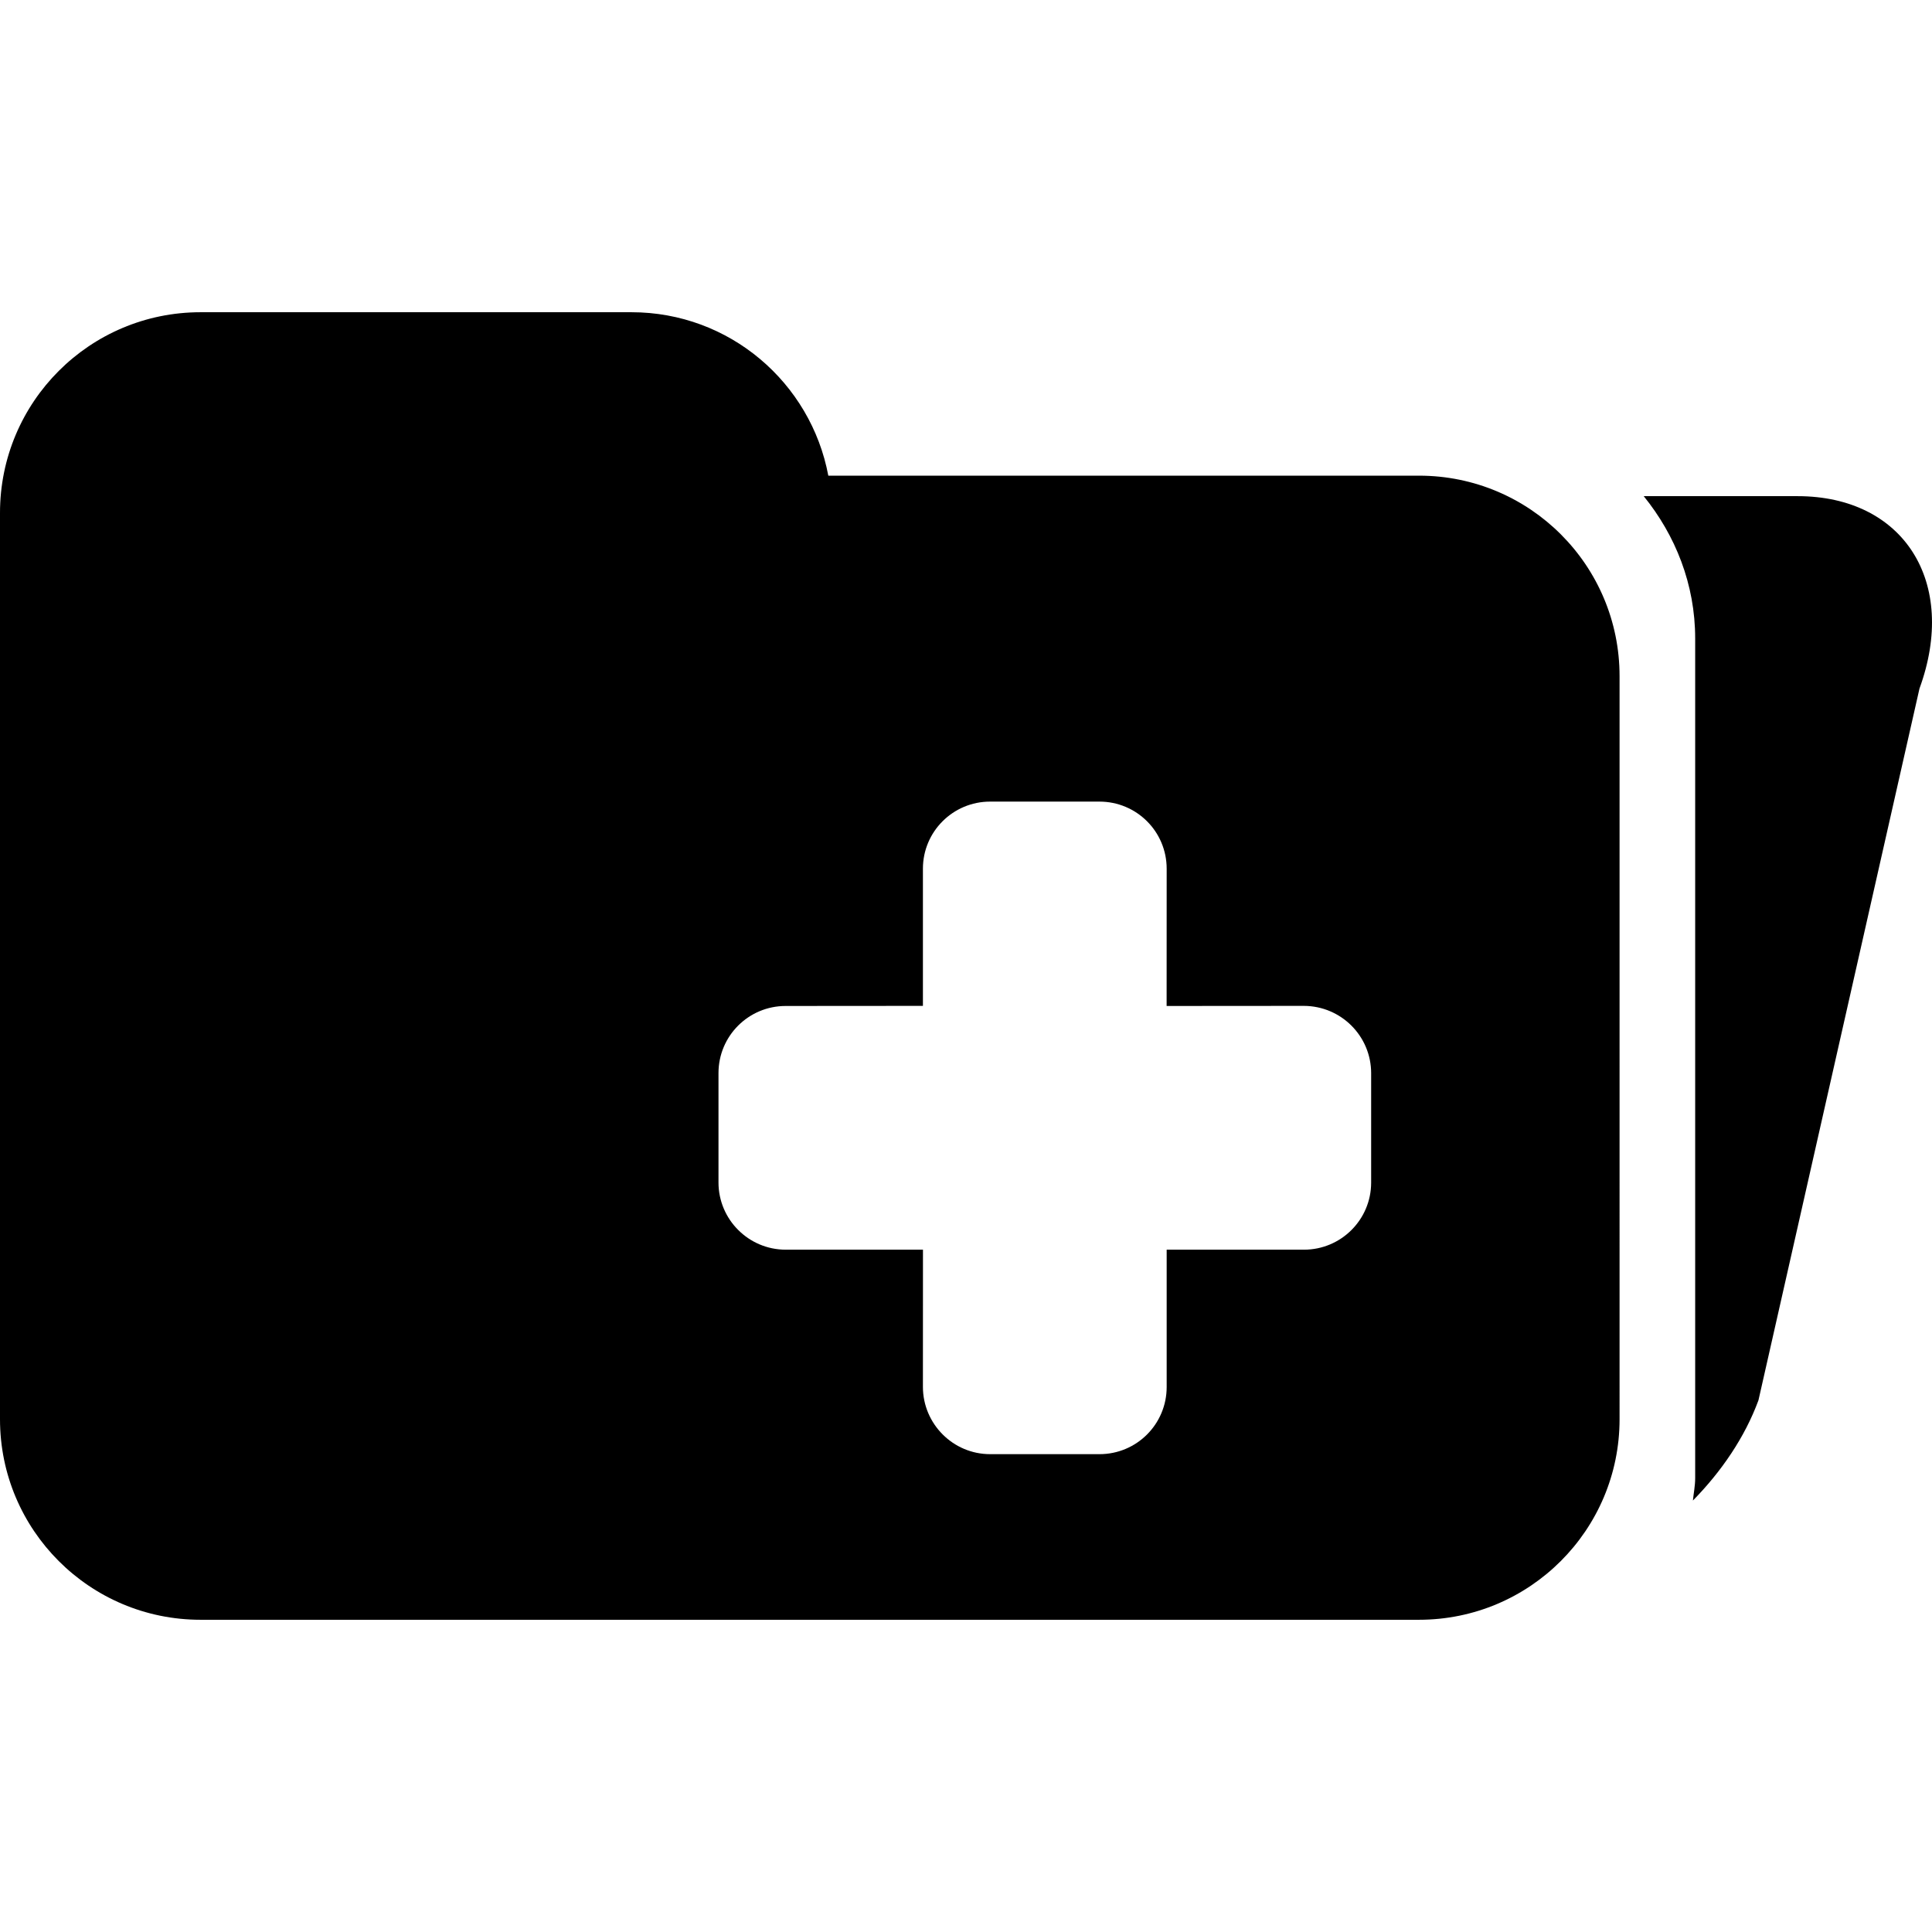
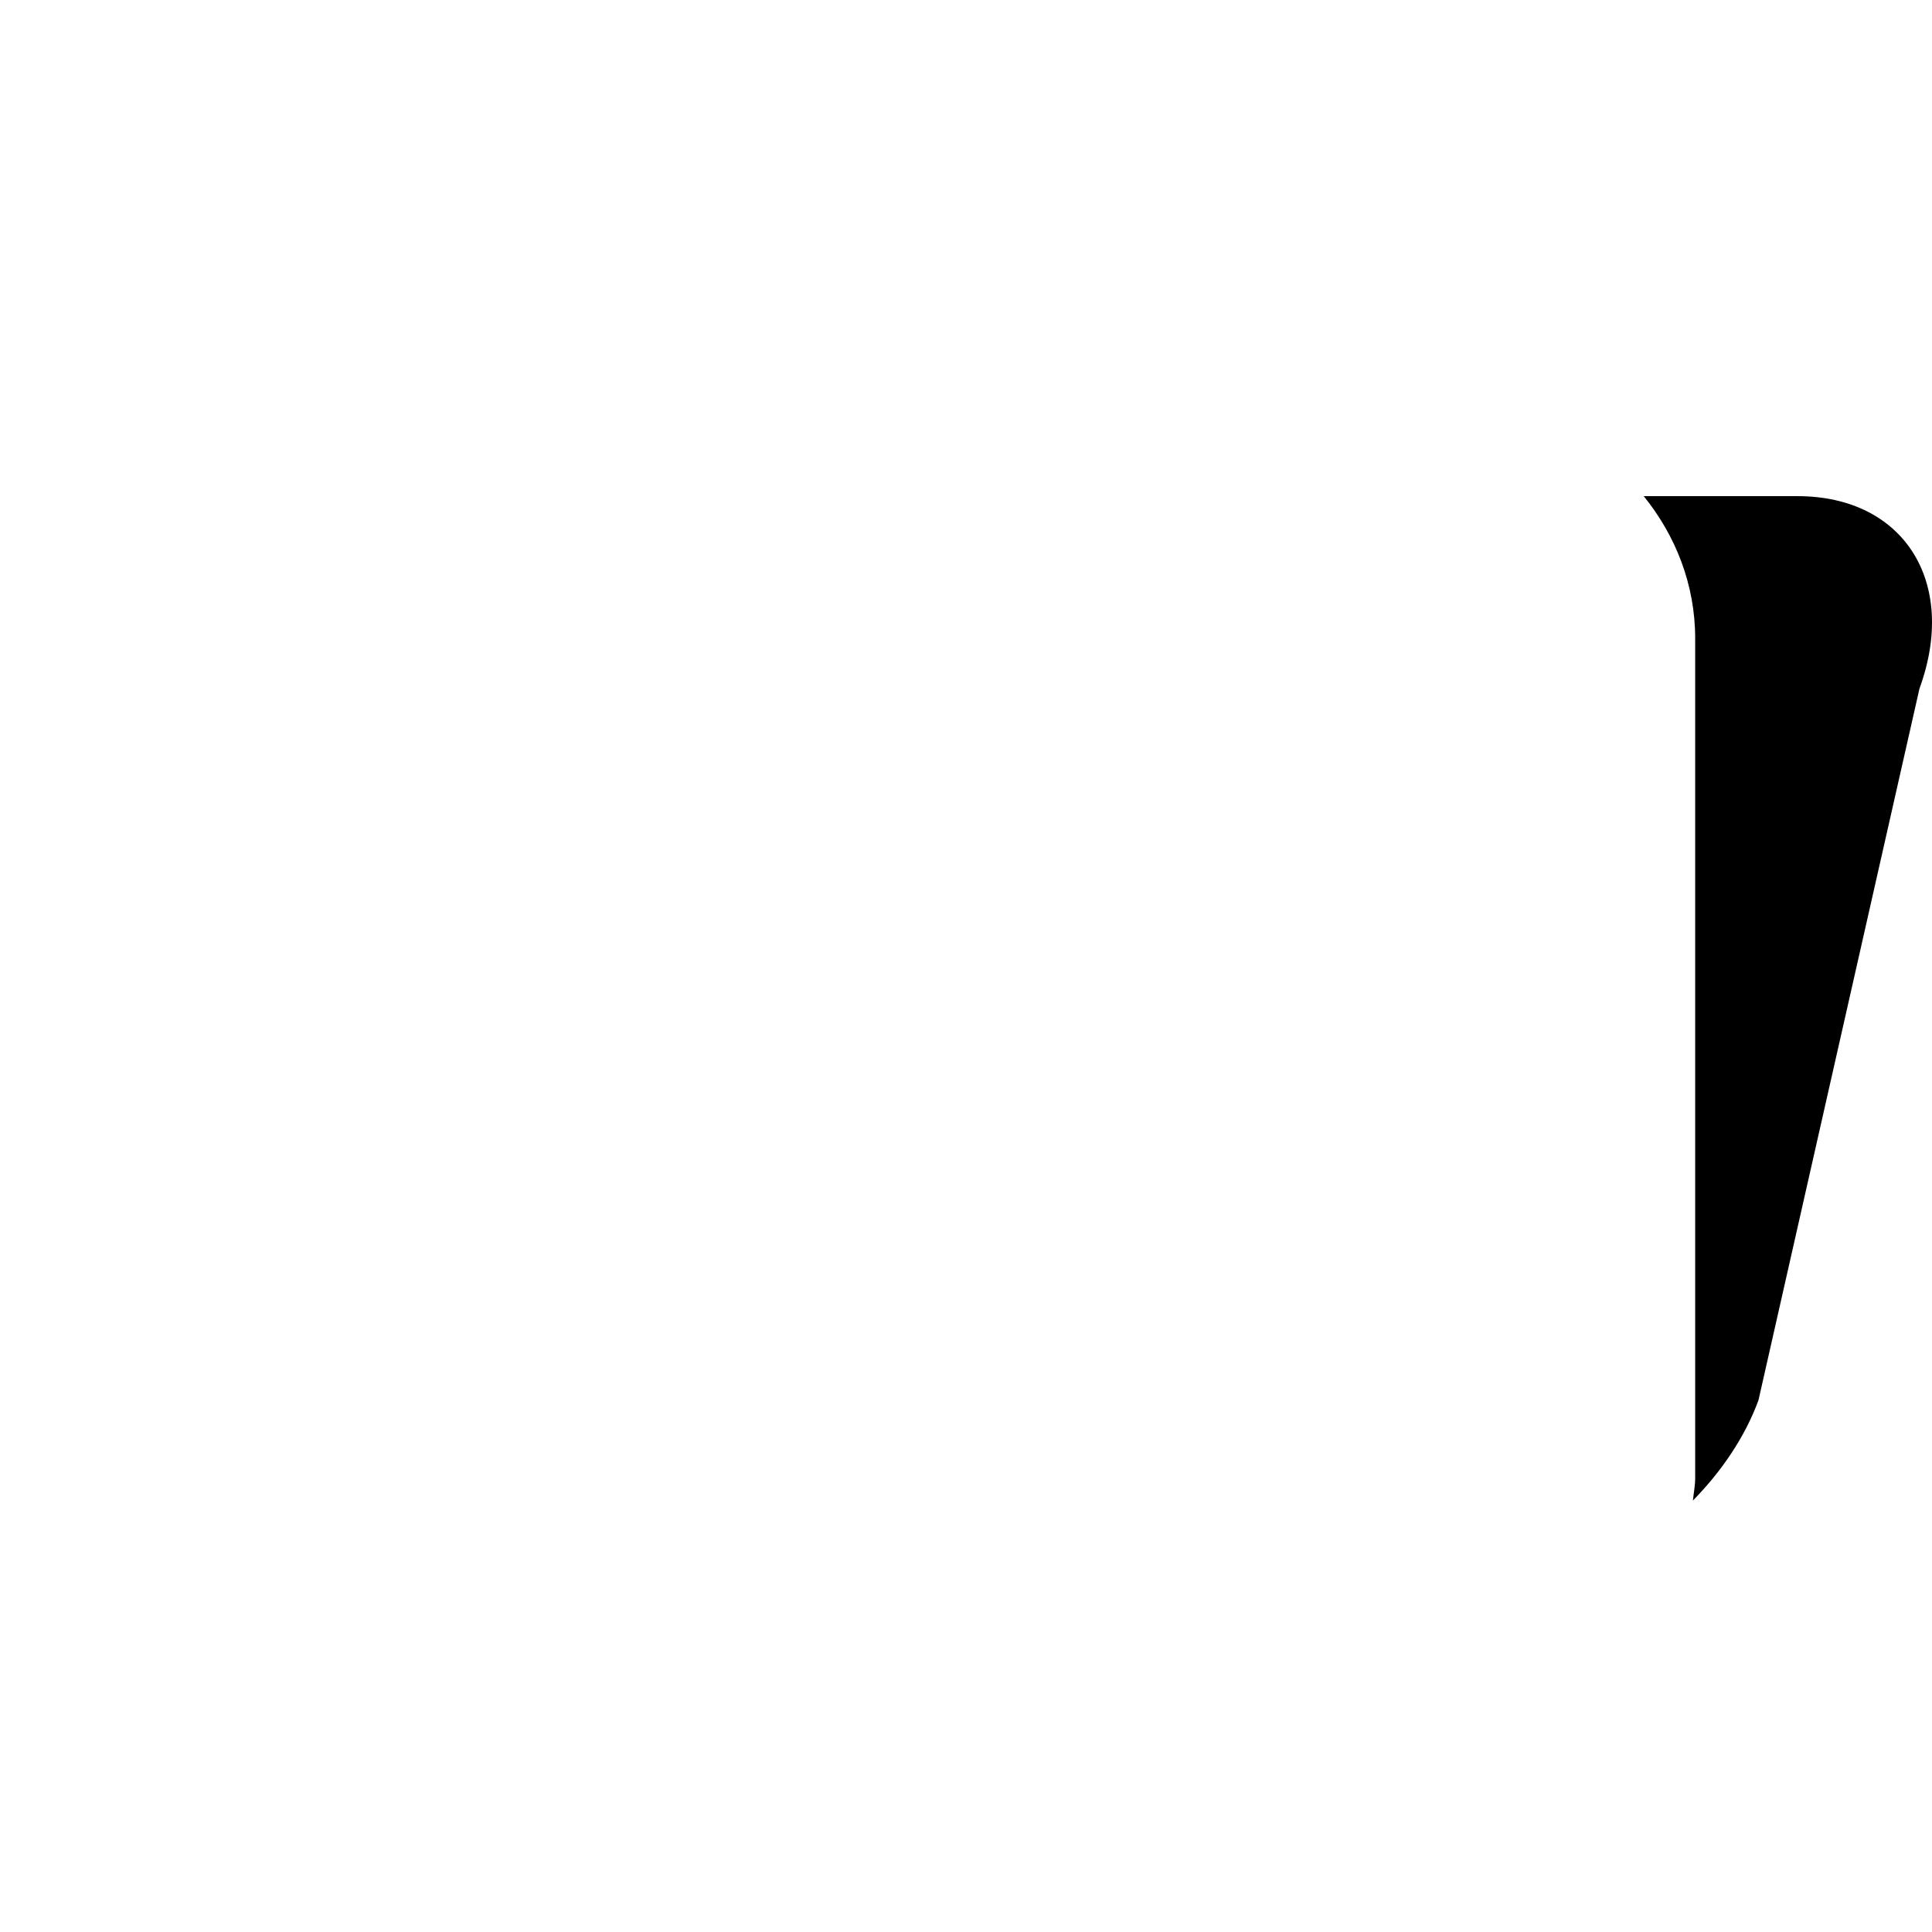
<svg xmlns="http://www.w3.org/2000/svg" fill="#000000" version="1.1" id="Capa_1" width="800px" height="800px" viewBox="0 0 37.331 37.331" xml:space="preserve">
  <g>
    <g>
-       <path d="M27.419,9.191H16.005c-0.337-1.797-1.909-3.158-3.803-3.158H3.875C1.734,6.033,0,7.767,0,9.91v3.156v3.158v11.199    c0,2.14,1.734,3.875,3.875,3.875h23.543c2.141,0,3.876-1.735,3.876-3.875V13.066C31.295,10.925,29.561,9.191,27.419,9.191z     M26.494,22.85c0,0.717-0.582,1.297-1.299,1.297h-2.652V26.8c0,0.718-0.58,1.298-1.298,1.298h-2.113    c-0.358,0-0.683-0.146-0.918-0.382c-0.233-0.233-0.381-0.559-0.381-0.918l0.001-2.651h-2.652c-0.358,0-0.684-0.146-0.918-0.381    c-0.234-0.232-0.381-0.56-0.381-0.916v-2.115c0-0.717,0.58-1.297,1.297-1.297l2.653-0.002v-2.65c0-0.718,0.582-1.297,1.298-1.297    h2.113c0.718,0,1.299,0.579,1.299,1.297l-0.001,2.652l2.651-0.002c0.719,0.002,1.301,0.582,1.301,1.302V22.85z" />
      <path d="M34.734,9.587h-2.973c0.612,0.756,0.994,1.703,0.994,2.748v16.228c0,0.146-0.029,0.285-0.044,0.431    c0.554-0.563,1.006-1.228,1.267-1.938l3.111-13.751C37.84,11.249,36.785,9.587,34.734,9.587z" />
    </g>
  </g>
</svg>